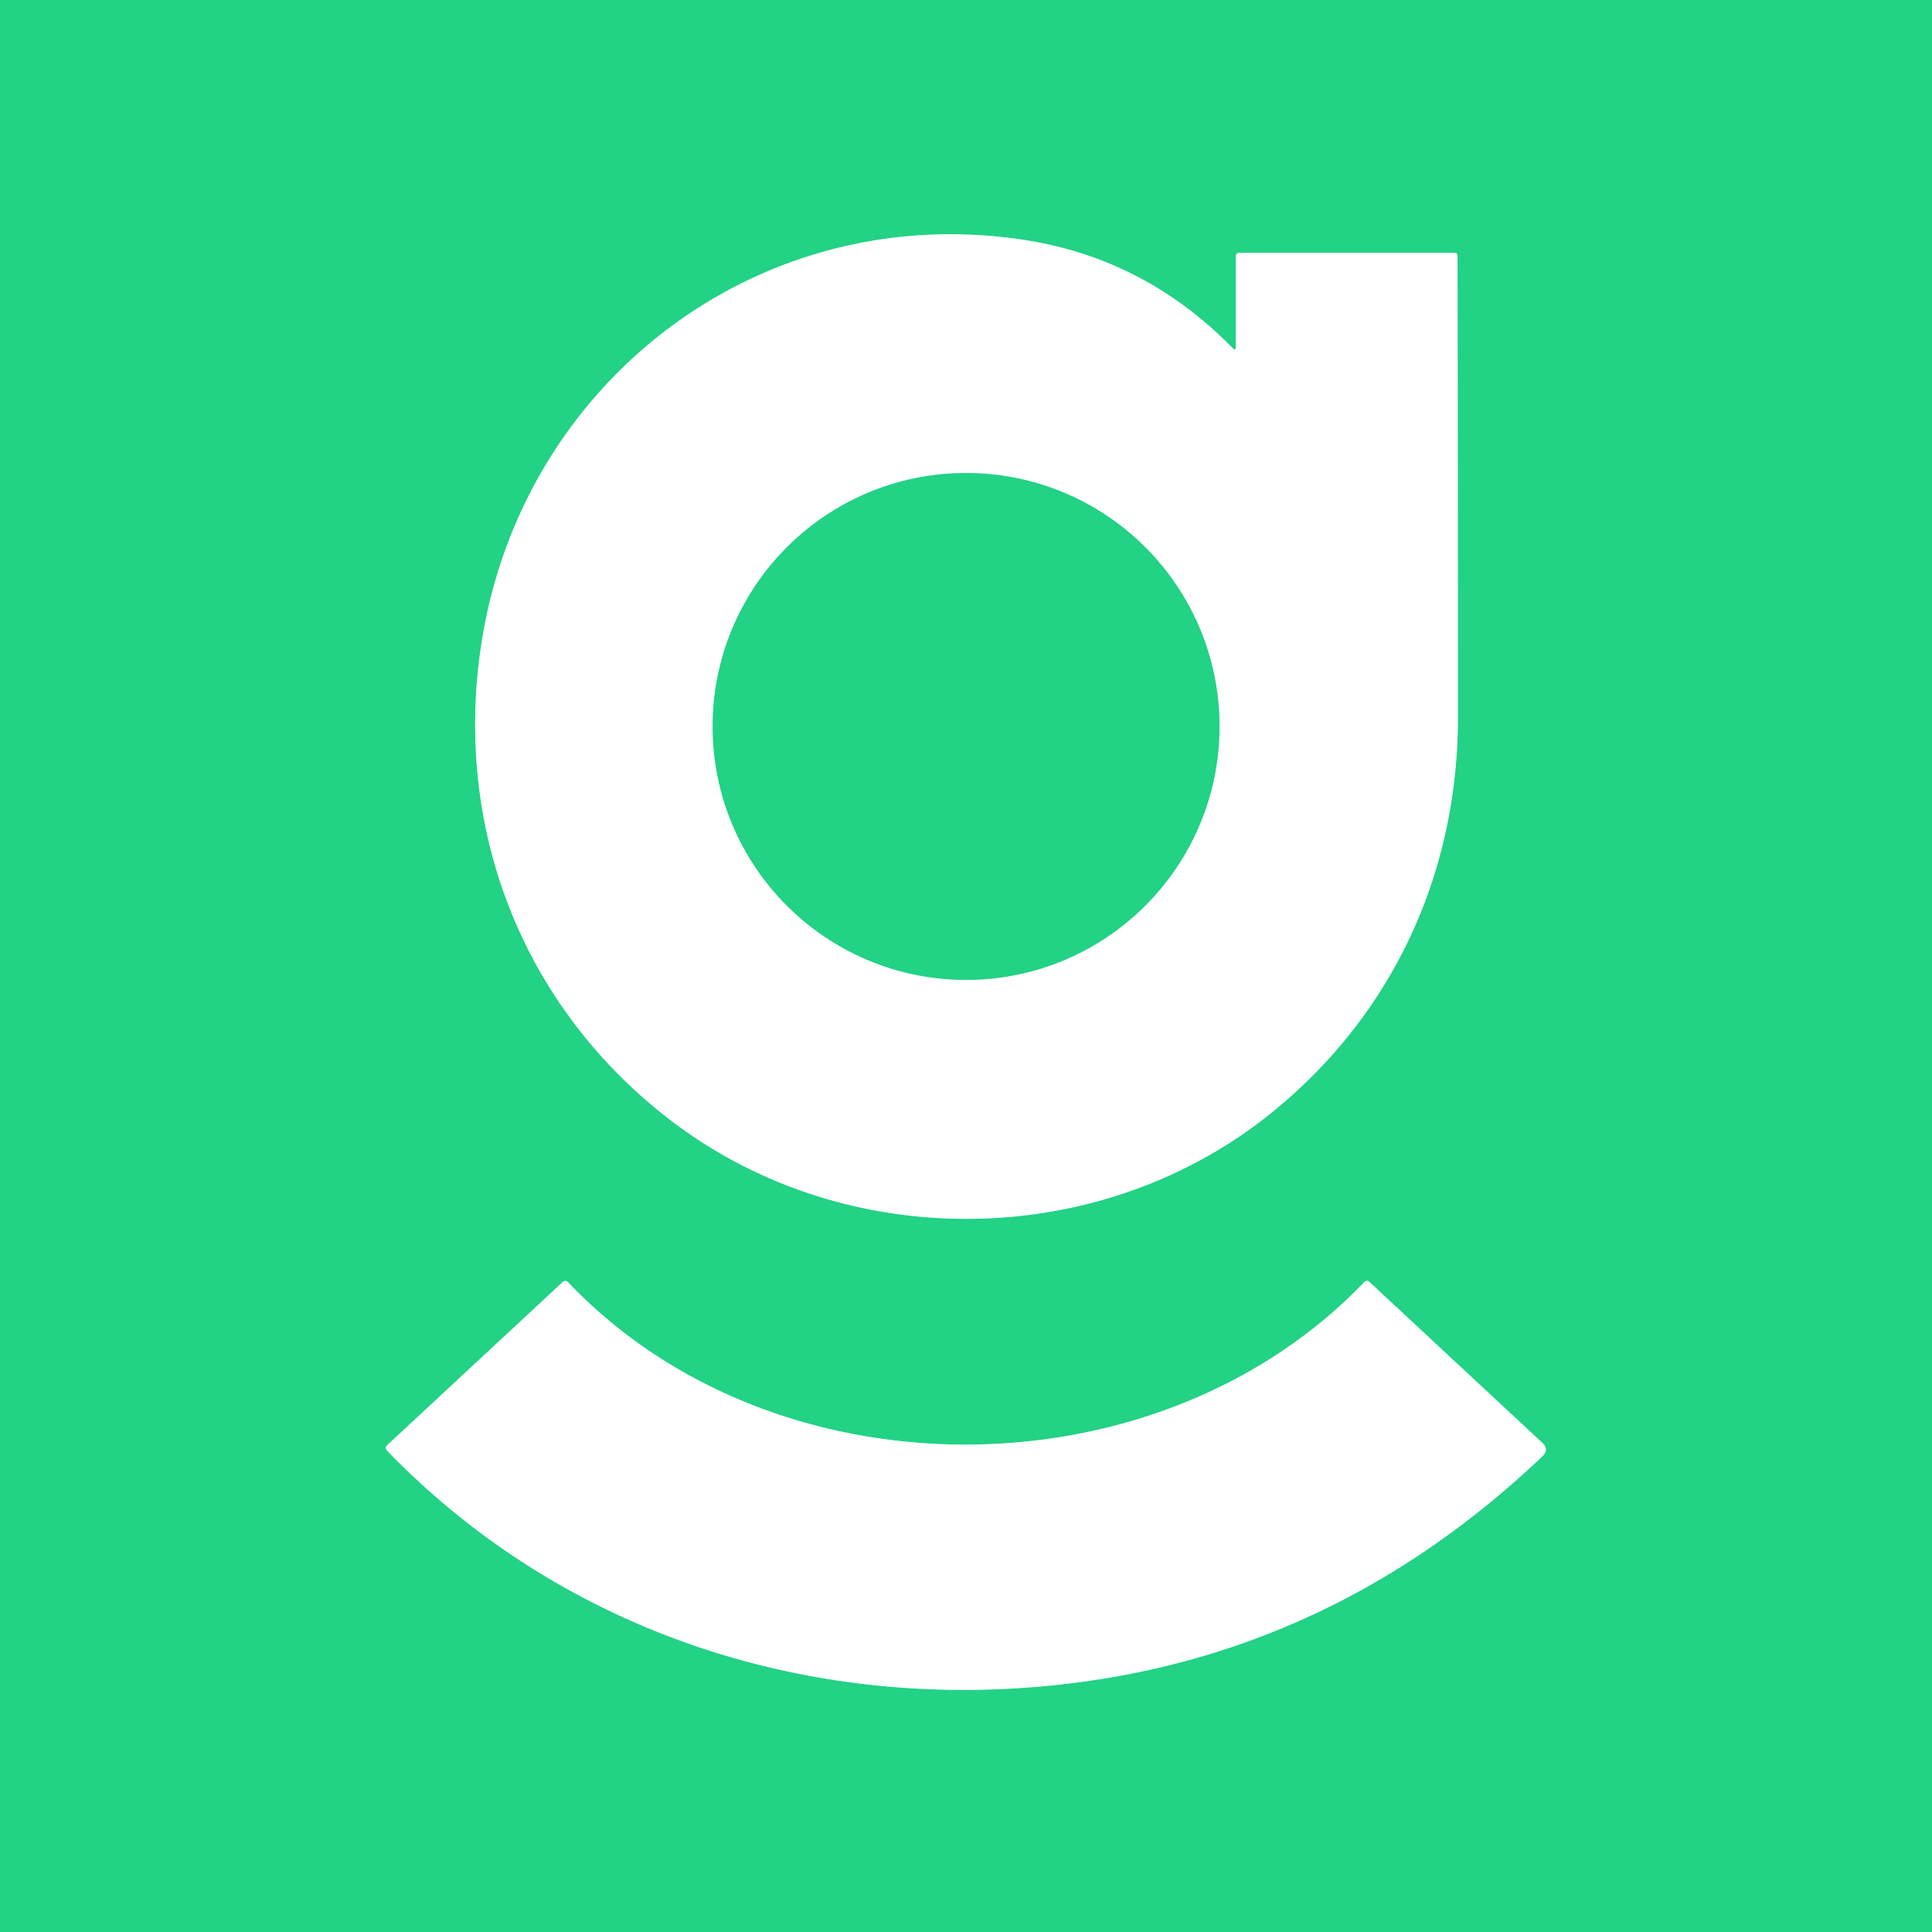
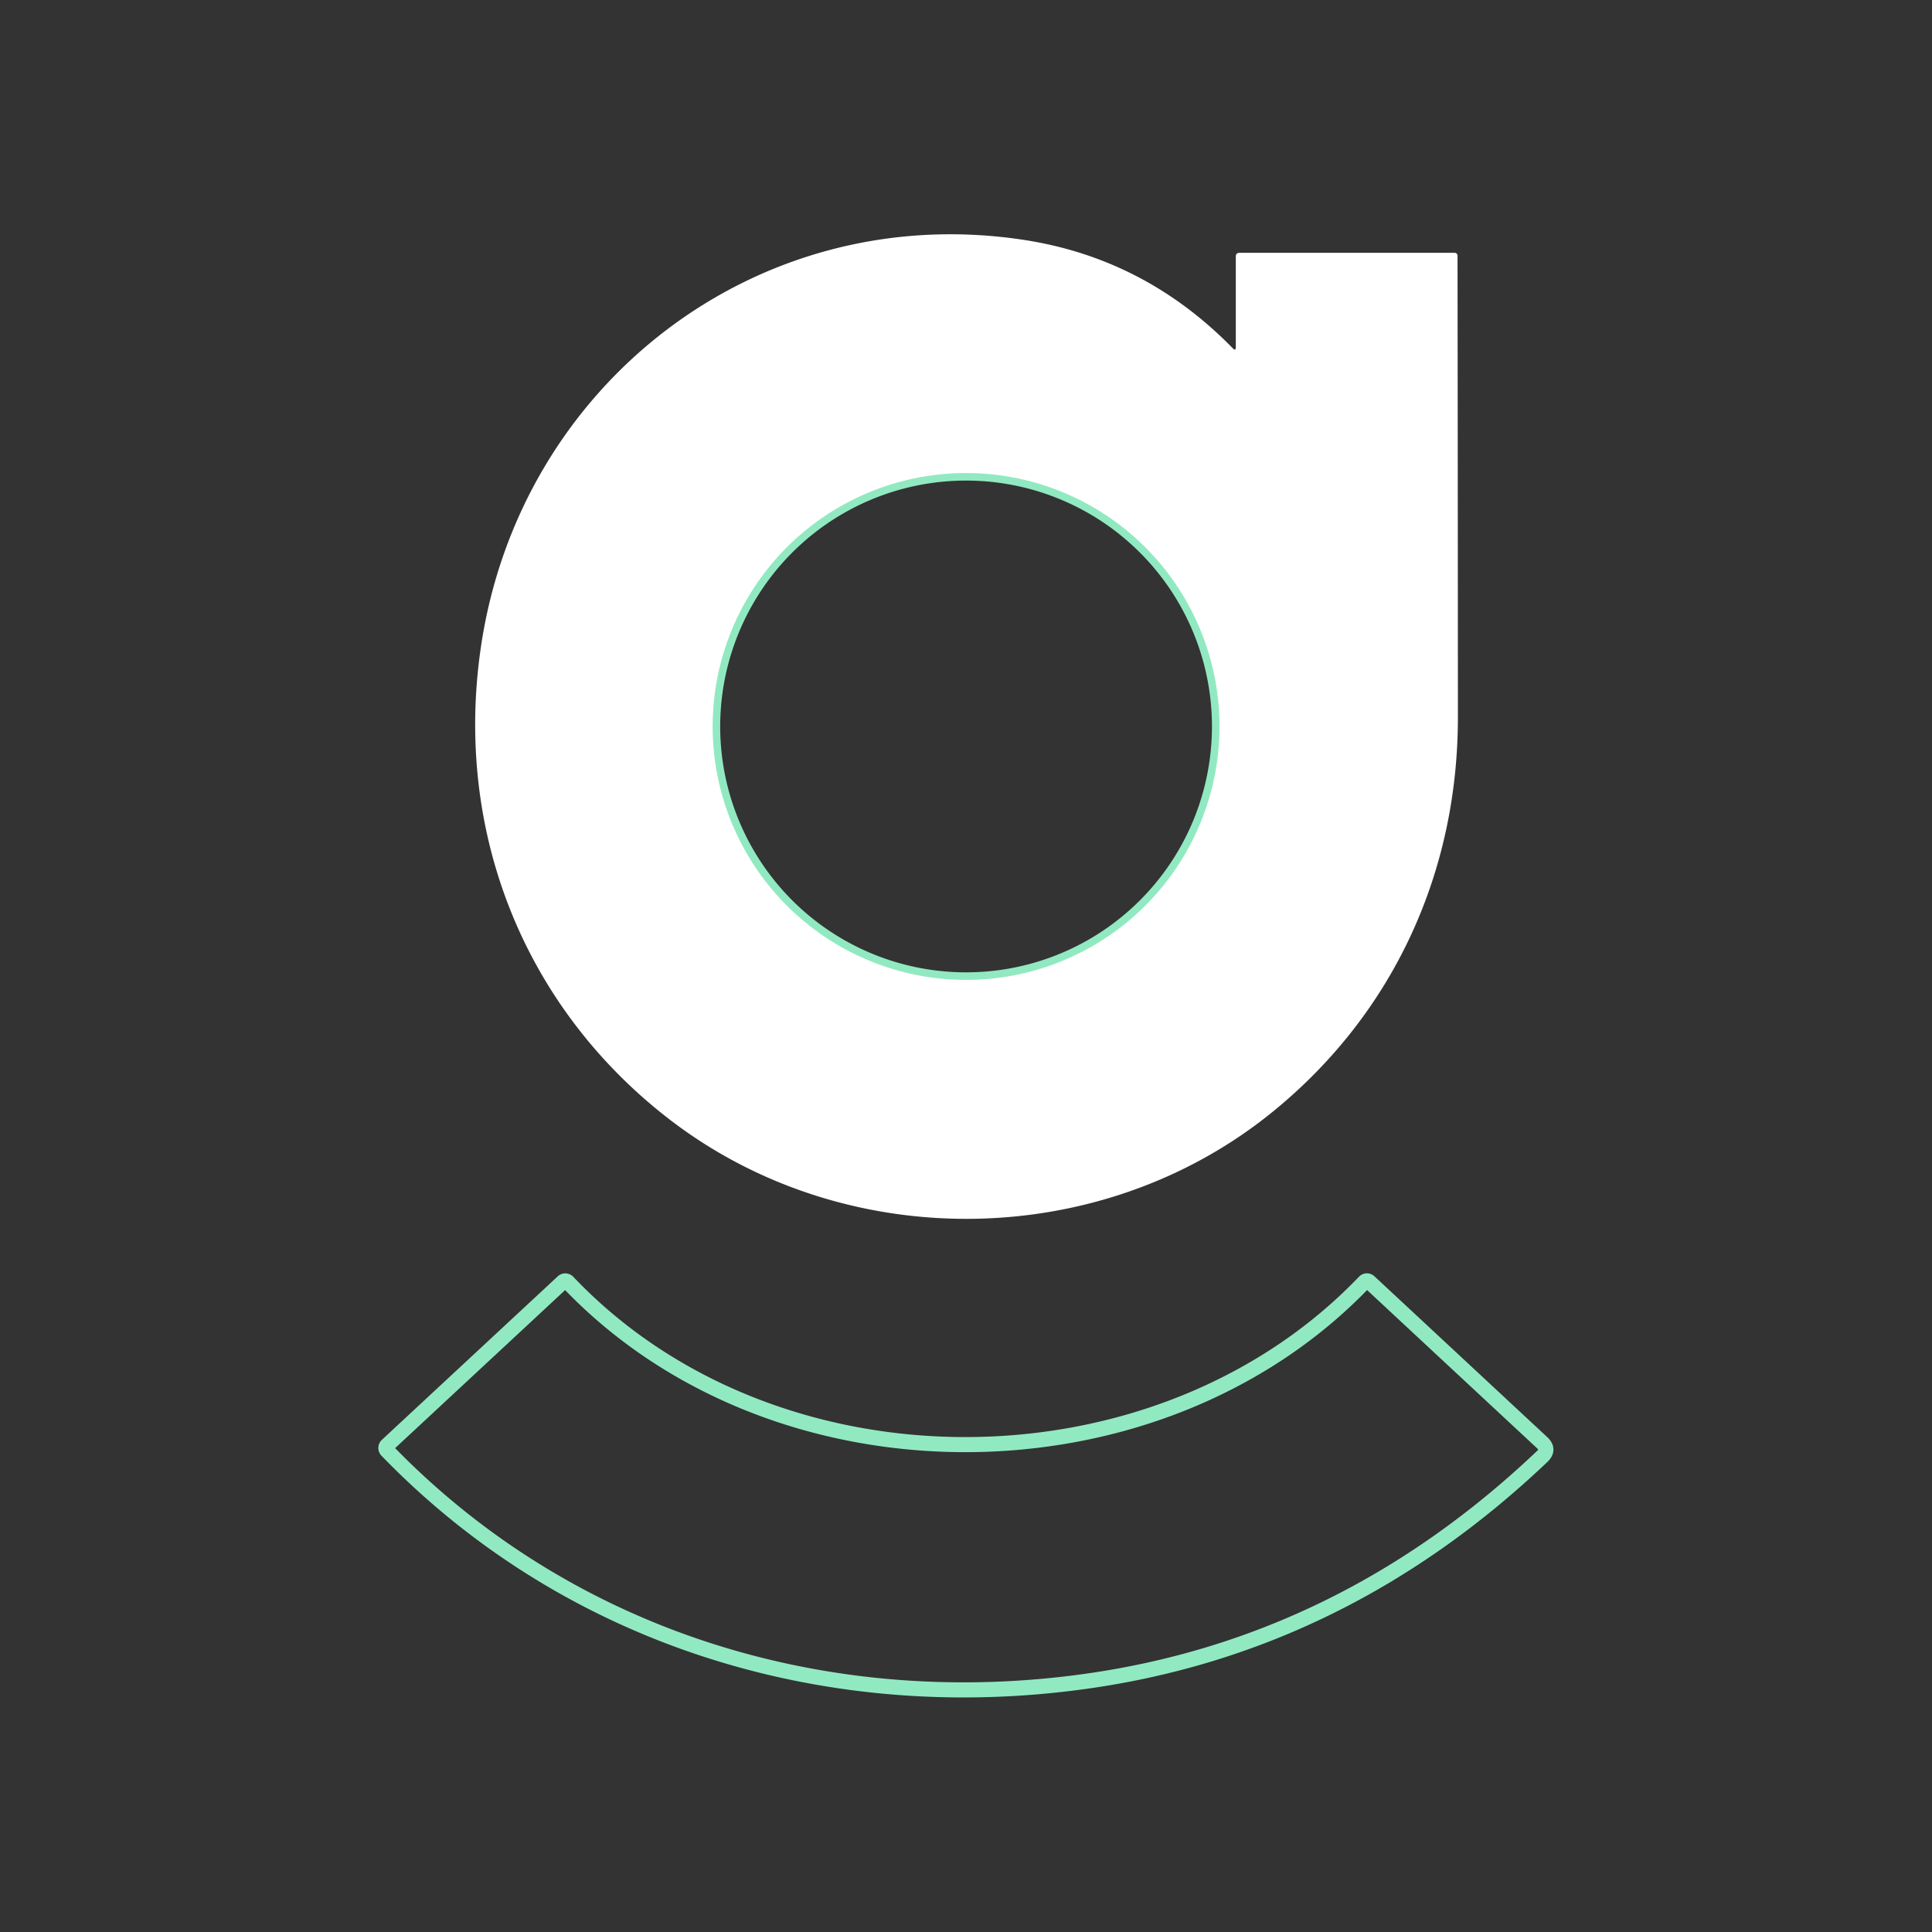
<svg xmlns="http://www.w3.org/2000/svg" version="1.1" viewBox="0.00 0.00 256.00 256.00">
  <rect x="0.00" y="0.00" width="256.00" height="256.00" fill="#333333" stroke="none" />
  <g stroke-width="2.00" fill="none" stroke-linecap="butt">
-     <path stroke="#91e9c2" vector-effect="non-scaling-stroke" d="   M 163.35 46.15   Q 151.66 34.18 135.49 31.76   C 100.26 26.48 68.82 50.95 63.72 85.75   C 60.16 110.02 69.30 133.23 88.47 148.14   C 111.82 166.30 146.00 165.96 168.94 147.07   C 184.67 134.13 193.19 115.58 193.18 95.00   Q 193.17 64.43 193.13 33.87   A 0.38 0.37 89.2 0 0 192.76 33.50   L 164.25 33.50   Q 163.75 33.50 163.75 34.00   L 163.75 45.98   Q 163.75 46.56 163.35 46.15" />
    <path stroke="#91e9c2" vector-effect="non-scaling-stroke" d="   M 180.80 169.86   C 153.35 198.53 102.60 198.68 75.24 169.87   A 0.47 0.46 46.3 0 0 74.59 169.85   L 51.28 191.52   A 0.47 0.47 0.0 0 0 51.26 192.19   C 75.45 217.19 109.69 227.58 143.90 222.78   Q 178.02 218.00 204.35 192.99   Q 205.33 192.07 204.34 191.16   L 181.43 169.84   A 0.45 0.45 0.0 0 0 180.80 169.86" />
    <path stroke="#91e9c2" vector-effect="non-scaling-stroke" d="   M 161.59 96.26   A 33.58 33.58 0.0 0 0 128.01 62.68   A 33.58 33.58 0.0 0 0 94.43 96.26   A 33.58 33.58 0.0 0 0 128.01 129.84   A 33.58 33.58 0.0 0 0 161.59 96.26" />
  </g>
-   <path fill="#22d285" d="   M 0.00 0.00   L 256.00 0.00   L 256.00 256.00   L 0.00 256.00   L 0.00 0.00   Z   M 163.35 46.15   Q 151.66 34.18 135.49 31.76   C 100.26 26.48 68.82 50.95 63.72 85.75   C 60.16 110.02 69.30 133.23 88.47 148.14   C 111.82 166.30 146.00 165.96 168.94 147.07   C 184.67 134.13 193.19 115.58 193.18 95.00   Q 193.17 64.43 193.13 33.87   A 0.38 0.37 89.2 0 0 192.76 33.50   L 164.25 33.50   Q 163.75 33.50 163.75 34.00   L 163.75 45.98   Q 163.75 46.56 163.35 46.15   Z   M 180.80 169.86   C 153.35 198.53 102.60 198.68 75.24 169.87   A 0.47 0.46 46.3 0 0 74.59 169.85   L 51.28 191.52   A 0.47 0.47 0.0 0 0 51.26 192.19   C 75.45 217.19 109.69 227.58 143.90 222.78   Q 178.02 218.00 204.35 192.99   Q 205.33 192.07 204.34 191.16   L 181.43 169.84   A 0.45 0.45 0.0 0 0 180.80 169.86   Z" />
  <path fill="#ffffff" d="   M 163.75 45.98   L 163.75 34.00   Q 163.75 33.50 164.25 33.50   L 192.76 33.50   A 0.38 0.37 89.2 0 1 193.13 33.87   Q 193.17 64.43 193.18 95.00   C 193.19 115.58 184.67 134.13 168.94 147.07   C 146.00 165.96 111.82 166.30 88.47 148.14   C 69.30 133.23 60.16 110.02 63.72 85.75   C 68.82 50.95 100.26 26.48 135.49 31.76   Q 151.66 34.18 163.35 46.15   Q 163.75 46.56 163.75 45.98   Z   M 161.59 96.26   A 33.58 33.58 0.0 0 0 128.01 62.68   A 33.58 33.58 0.0 0 0 94.43 96.26   A 33.58 33.58 0.0 0 0 128.01 129.84   A 33.58 33.58 0.0 0 0 161.59 96.26   Z" />
-   <circle fill="#22d285" cx="128.01" cy="96.26" r="33.58" />
-   <path fill="#ffffff" d="   M 75.24 169.87   C 102.60 198.68 153.35 198.53 180.80 169.86   A 0.45 0.45 0.0 0 1 181.43 169.84   L 204.34 191.16   Q 205.33 192.07 204.35 192.99   Q 178.02 218.00 143.90 222.78   C 109.69 227.58 75.45 217.19 51.26 192.19   A 0.47 0.47 0.0 0 1 51.28 191.52   L 74.59 169.85   A 0.47 0.46 46.3 0 1 75.24 169.87   Z" />
</svg>